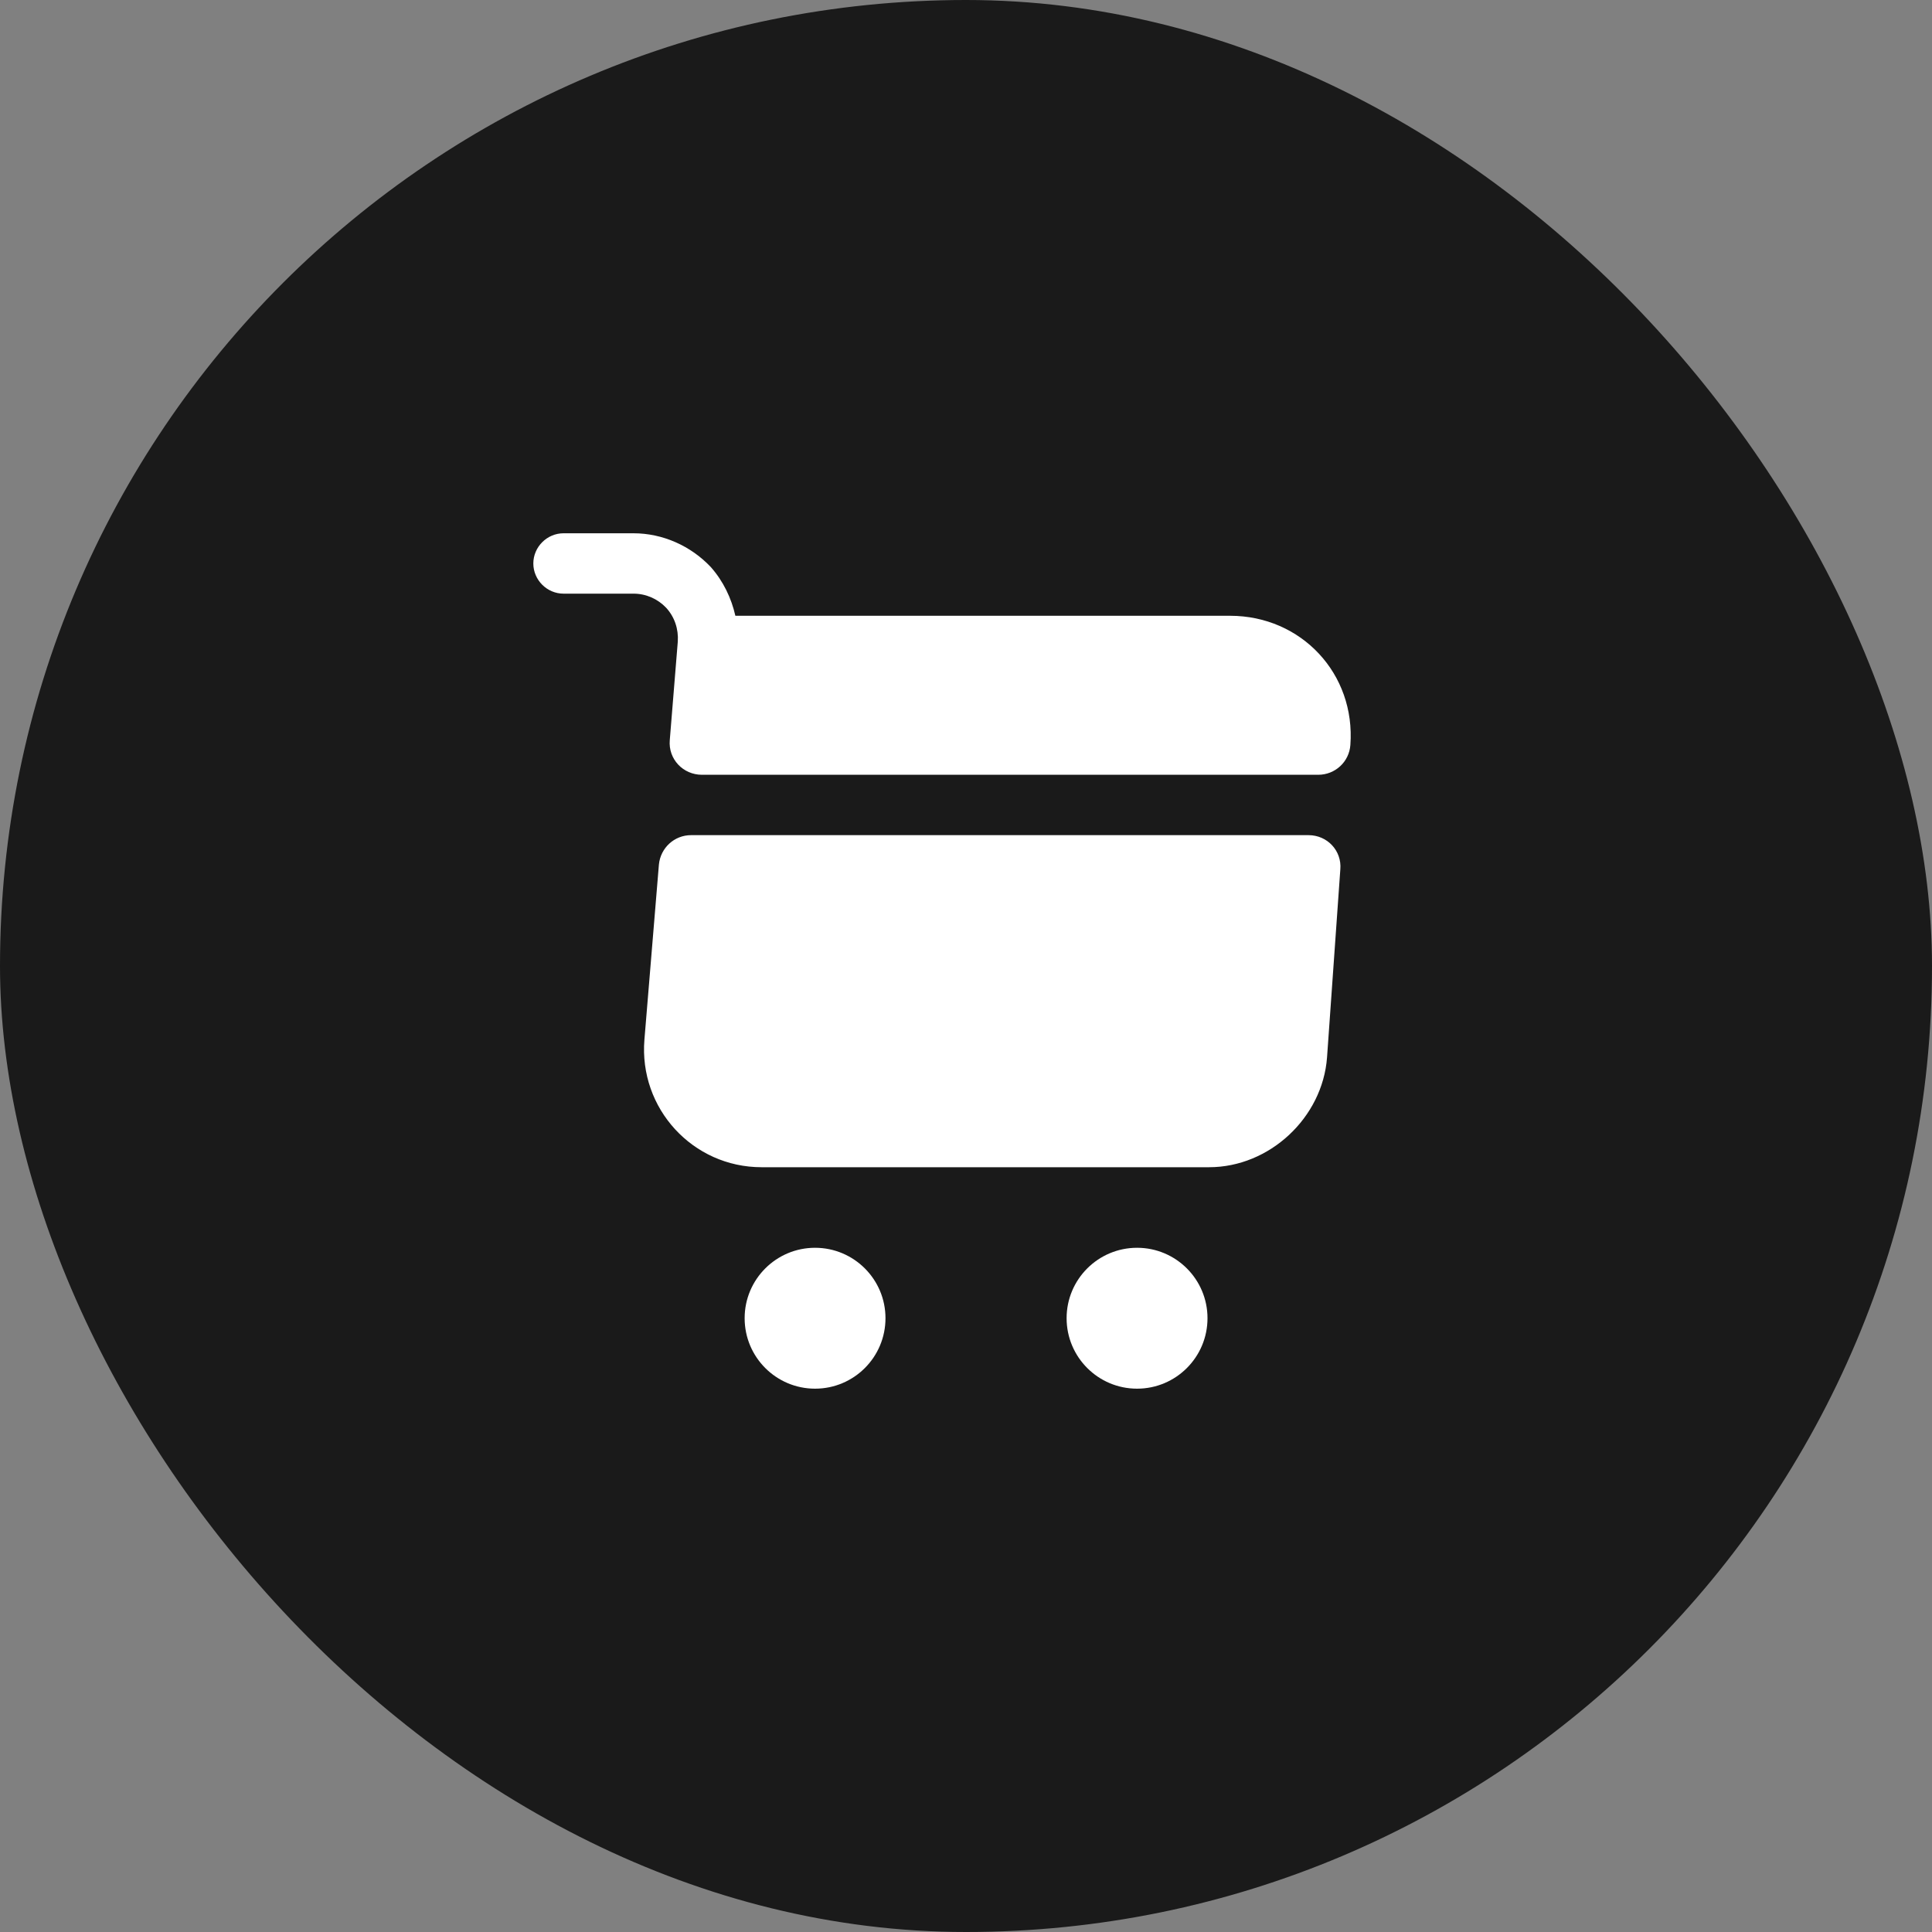
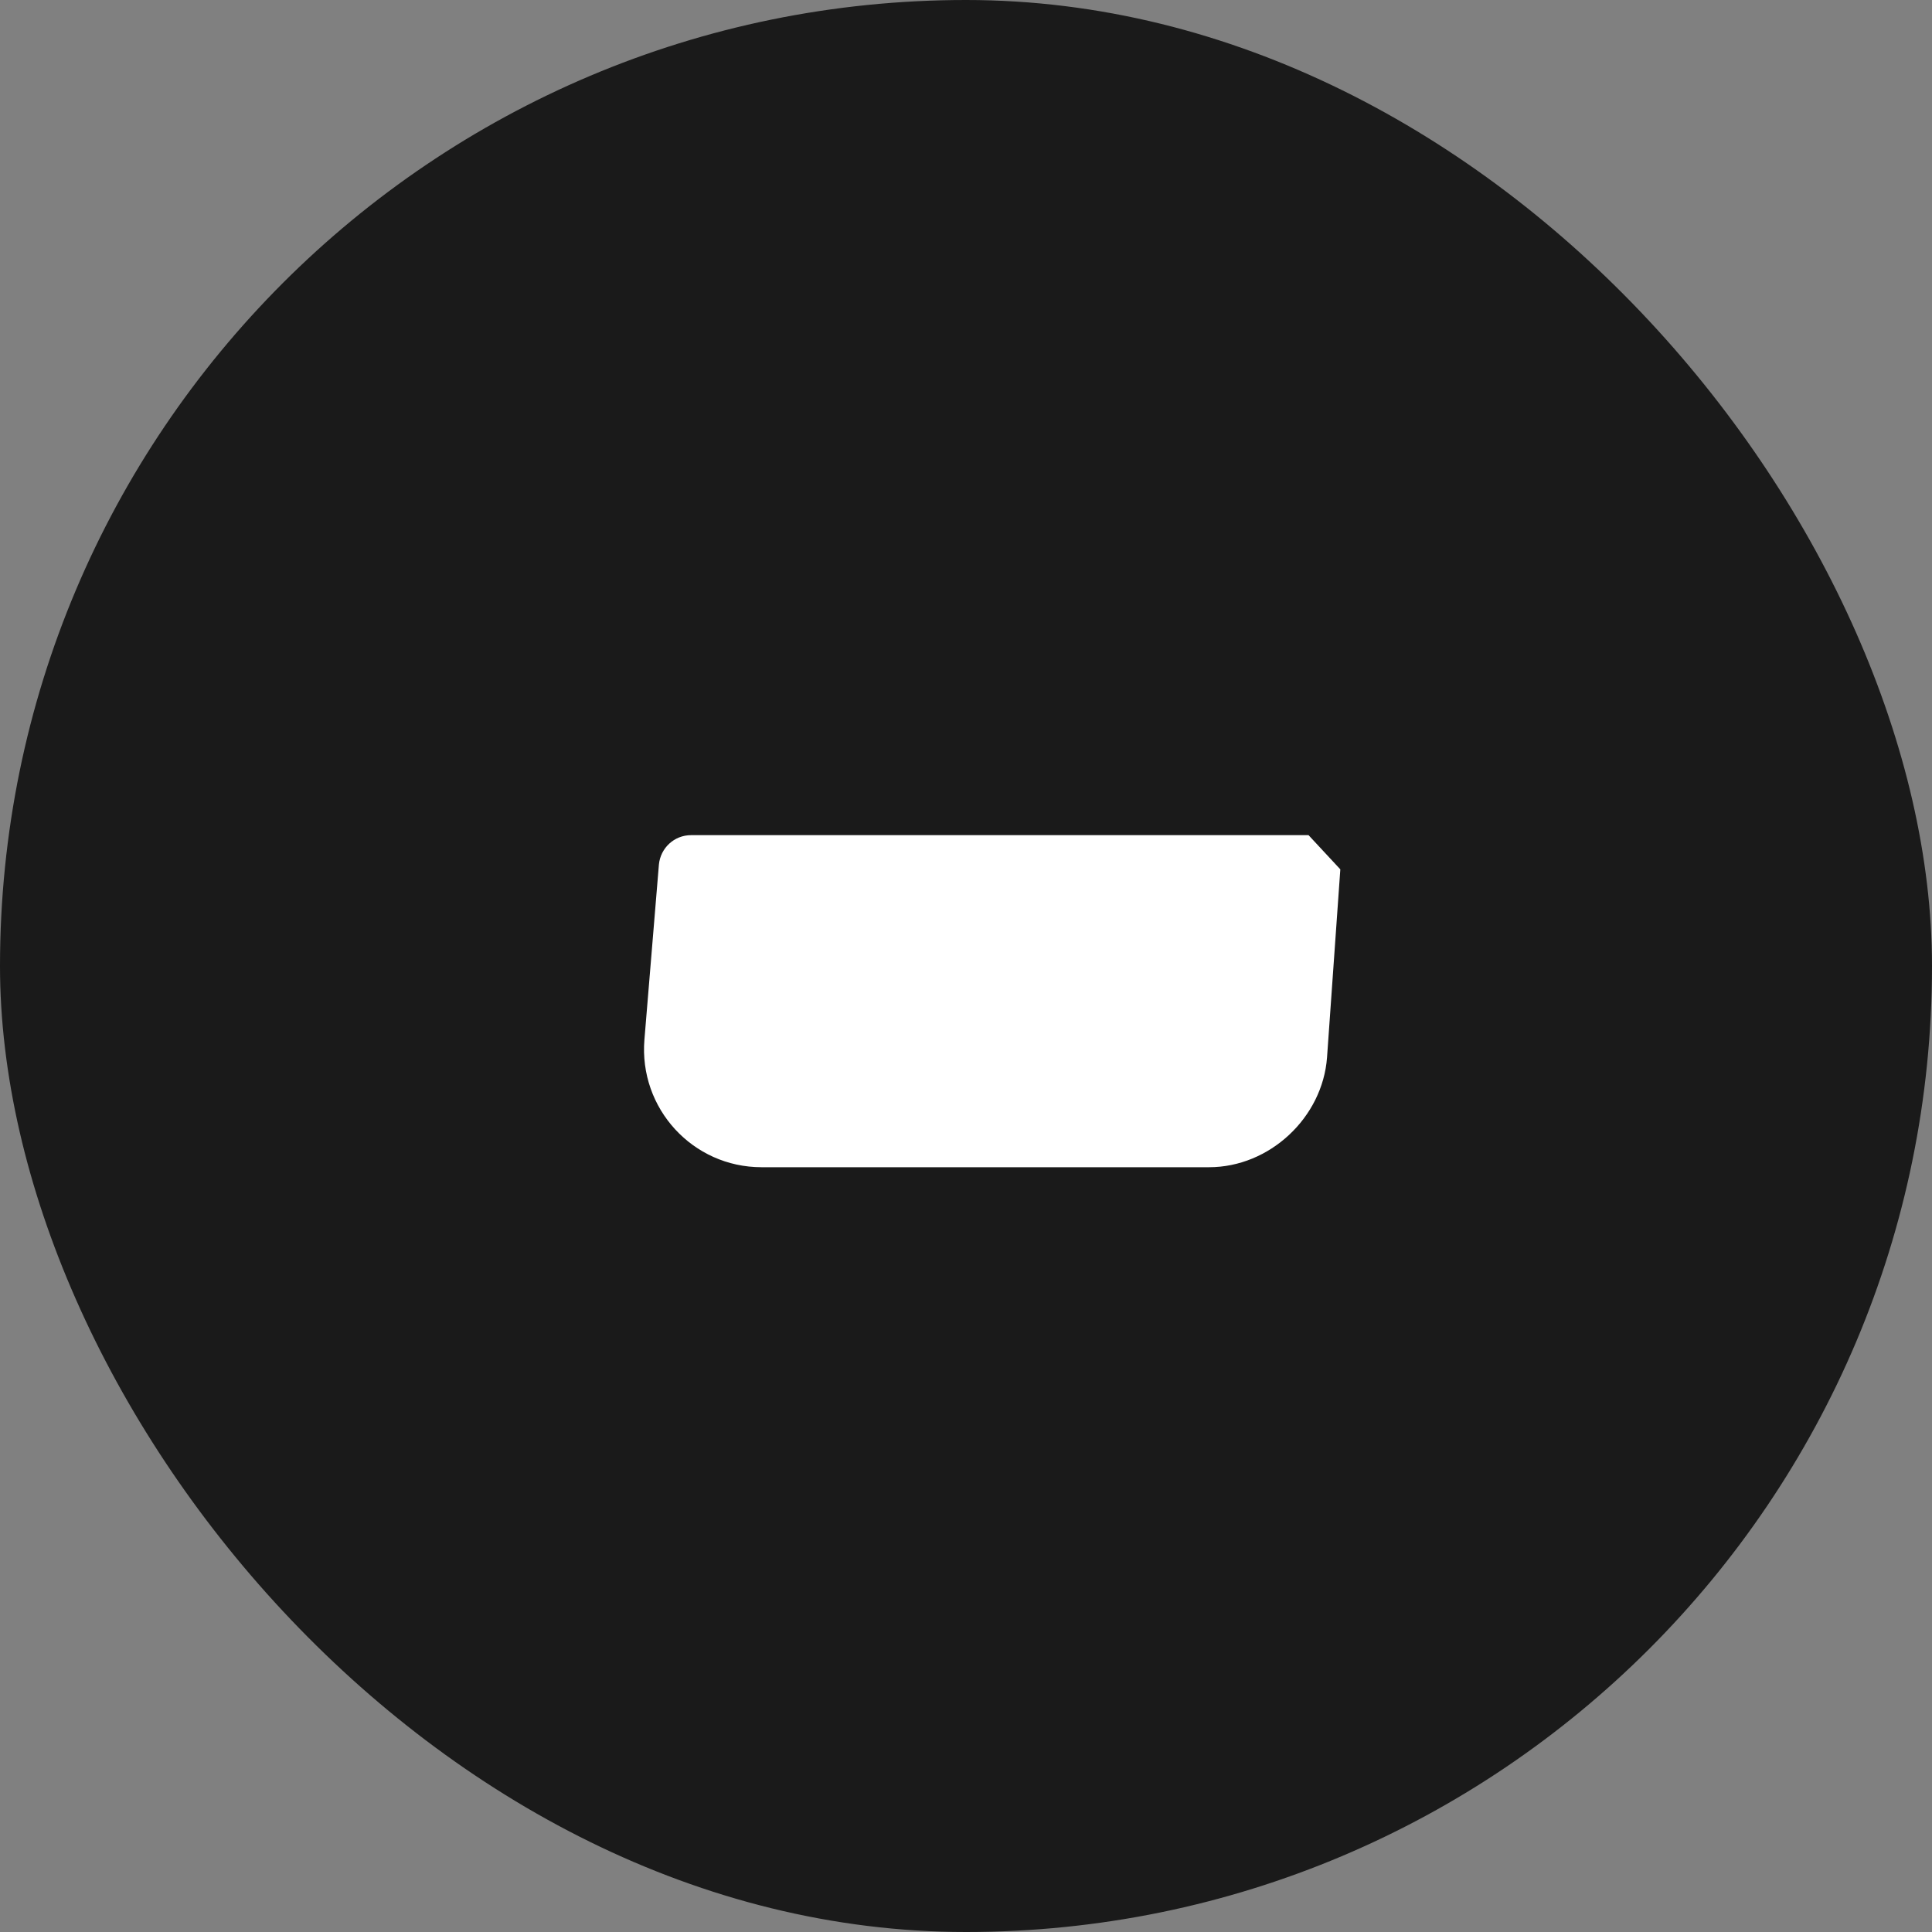
<svg xmlns="http://www.w3.org/2000/svg" width="40" height="40" viewBox="0 0 40 40" fill="none">
  <rect x="0" y="0" width="40" height="40" fill="#808080" stroke="none" />
  <rect width="40" height="40" rx="20" fill="#1A1A1A" />
-   <path d="M23.542 28.751C24.347 28.751 25 28.098 25 27.292C25 26.487 24.347 25.834 23.542 25.834C22.736 25.834 22.083 26.487 22.083 27.292C22.083 28.098 22.736 28.751 23.542 28.751Z" fill="white" />
-   <path d="M16.875 28.751C17.68 28.751 18.333 28.098 18.333 27.292C18.333 26.487 17.68 25.834 16.875 25.834C16.07 25.834 15.417 26.487 15.417 27.292C15.417 28.098 16.07 28.751 16.875 28.751Z" fill="white" />
-   <path d="M14.033 13.283L13.867 15.324C13.833 15.716 14.142 16.041 14.533 16.041H27.292C27.642 16.041 27.933 15.774 27.958 15.424C28.067 13.949 26.942 12.749 25.467 12.749H15.225C15.142 12.383 14.975 12.033 14.717 11.741C14.3 11.299 13.717 11.041 13.117 11.041H11.667C11.325 11.041 11.042 11.324 11.042 11.666C11.042 12.008 11.325 12.291 11.667 12.291H13.117C13.375 12.291 13.617 12.399 13.792 12.583C13.967 12.774 14.05 13.024 14.033 13.283Z" fill="white" />
-   <path d="M27.092 17.291H14.308C13.958 17.291 13.675 17.558 13.642 17.899L13.342 21.524C13.225 22.949 14.342 24.166 15.767 24.166H25.033C26.283 24.166 27.383 23.141 27.475 21.891L27.75 17.999C27.783 17.616 27.483 17.291 27.092 17.291Z" fill="white" />
+   <path d="M27.092 17.291H14.308C13.958 17.291 13.675 17.558 13.642 17.899L13.342 21.524C13.225 22.949 14.342 24.166 15.767 24.166H25.033C26.283 24.166 27.383 23.141 27.475 21.891L27.75 17.999Z" fill="white" />
</svg>